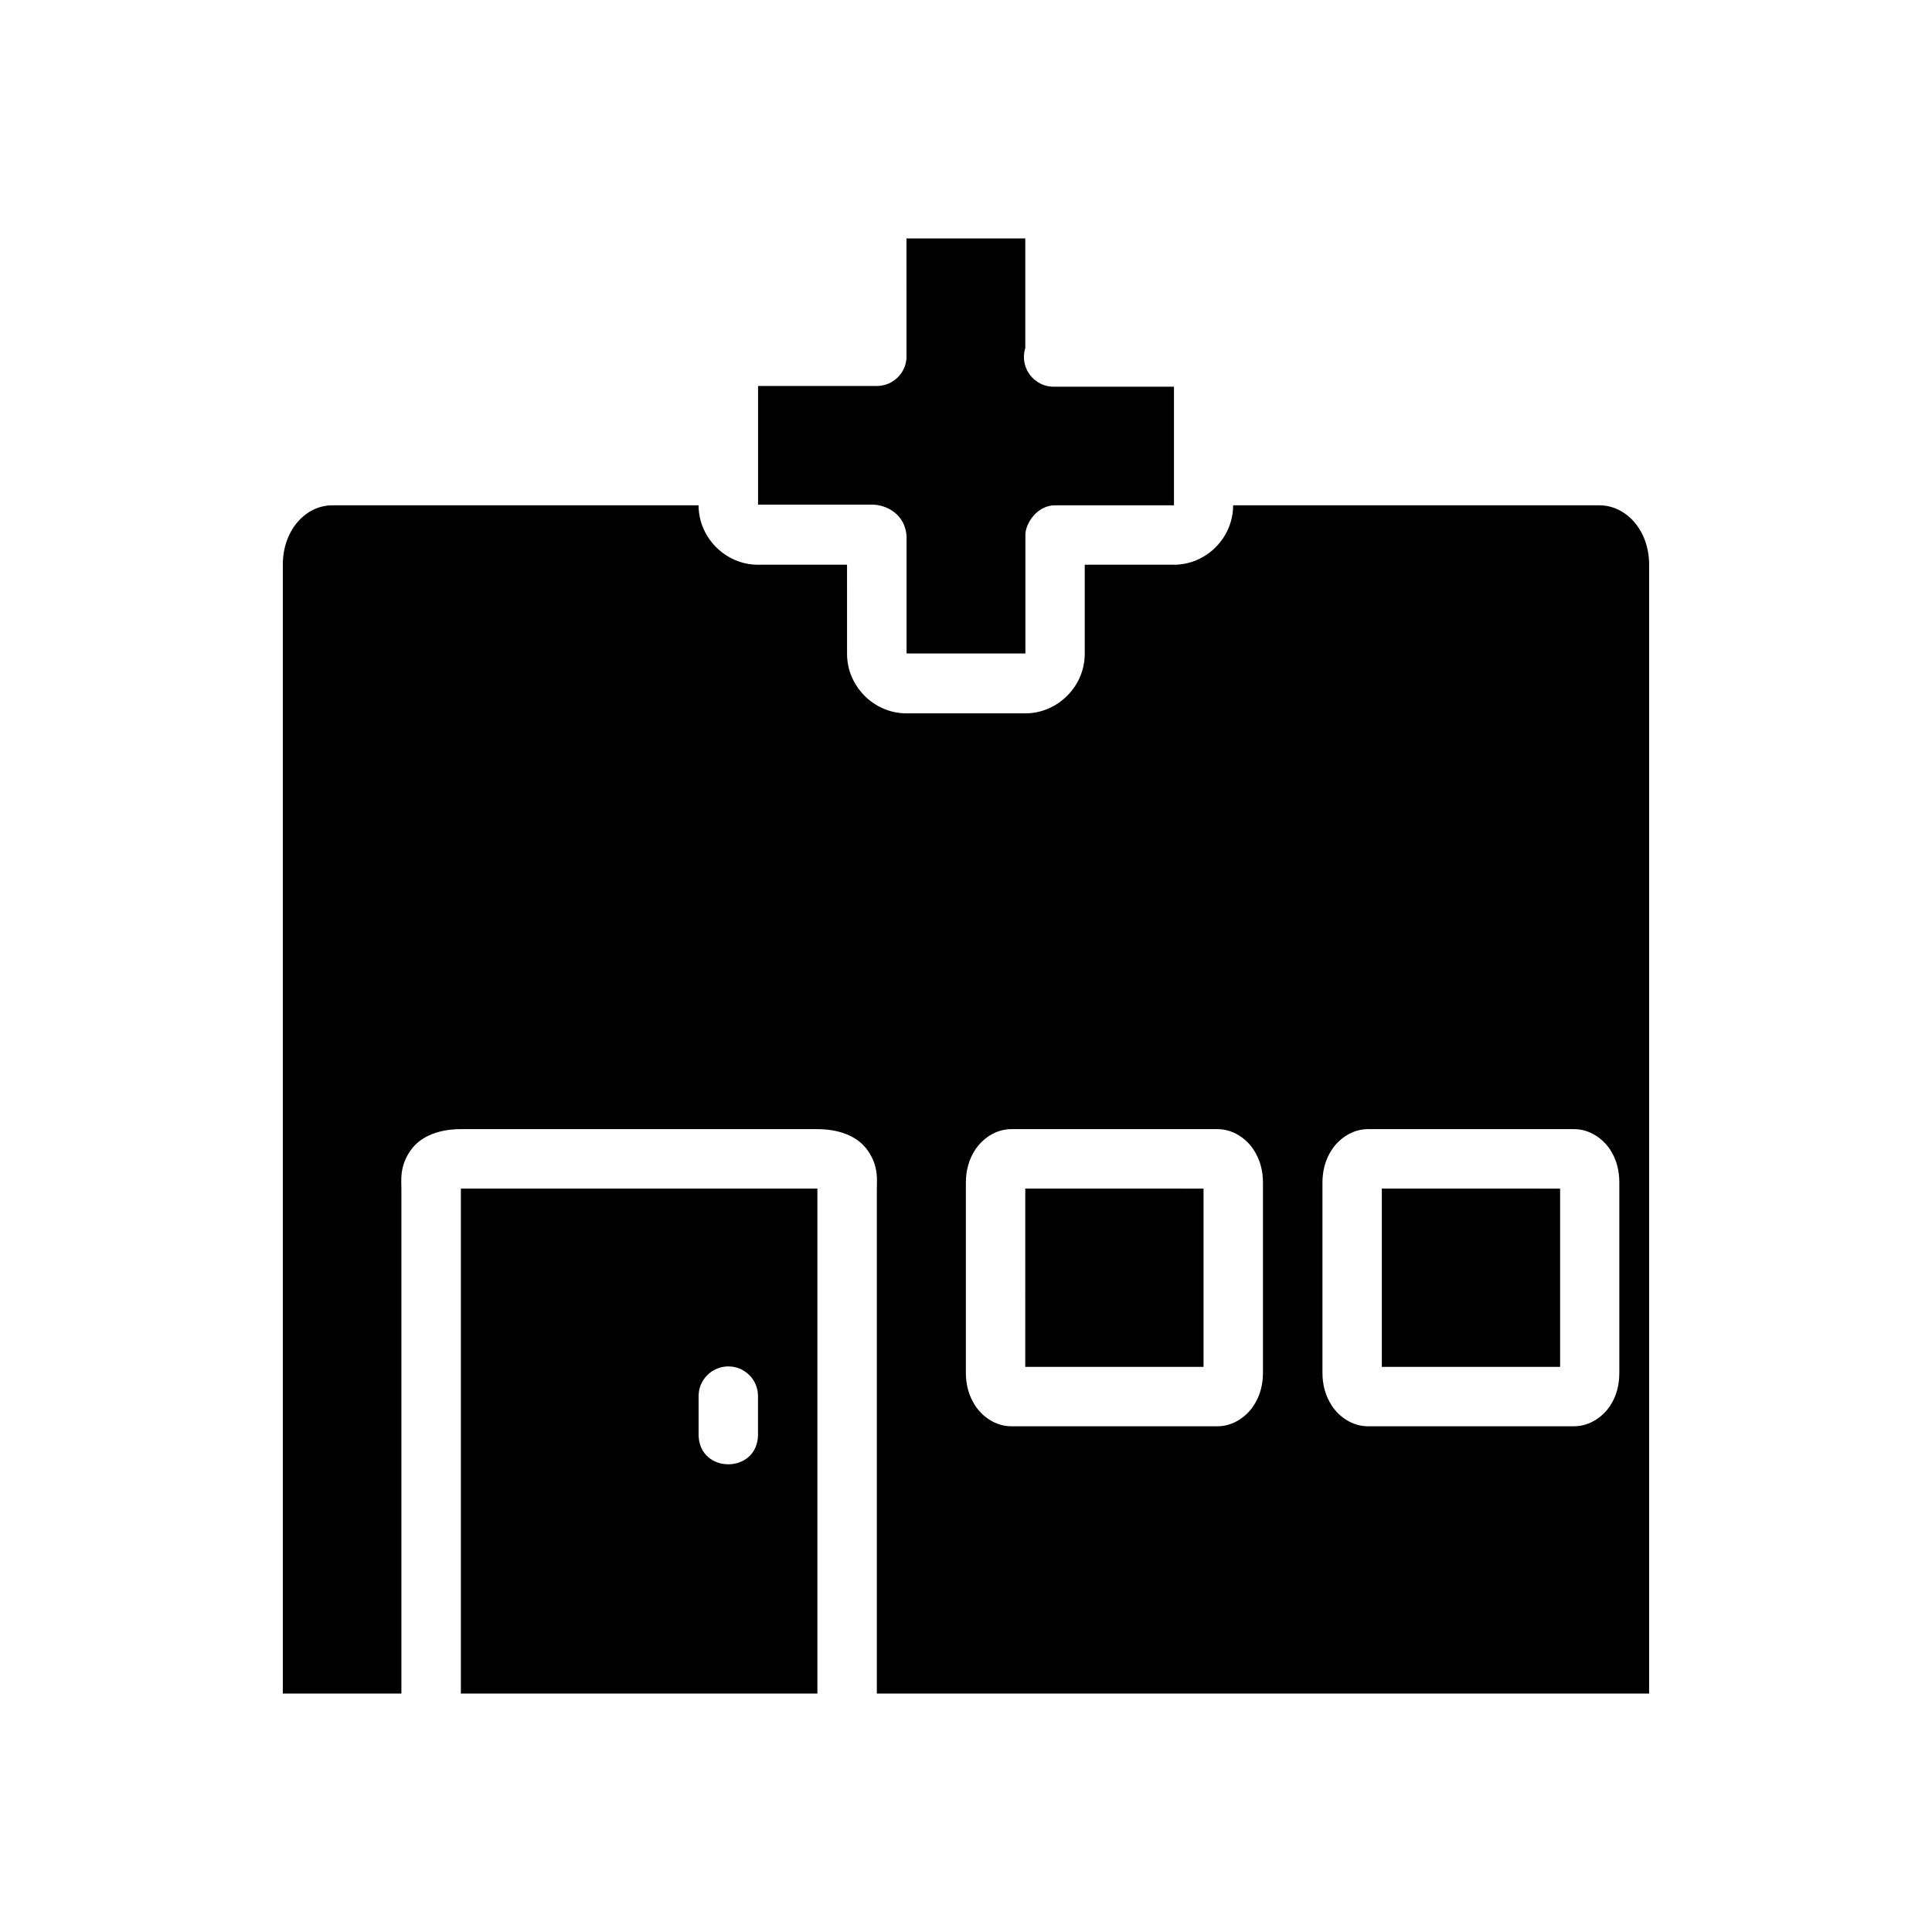
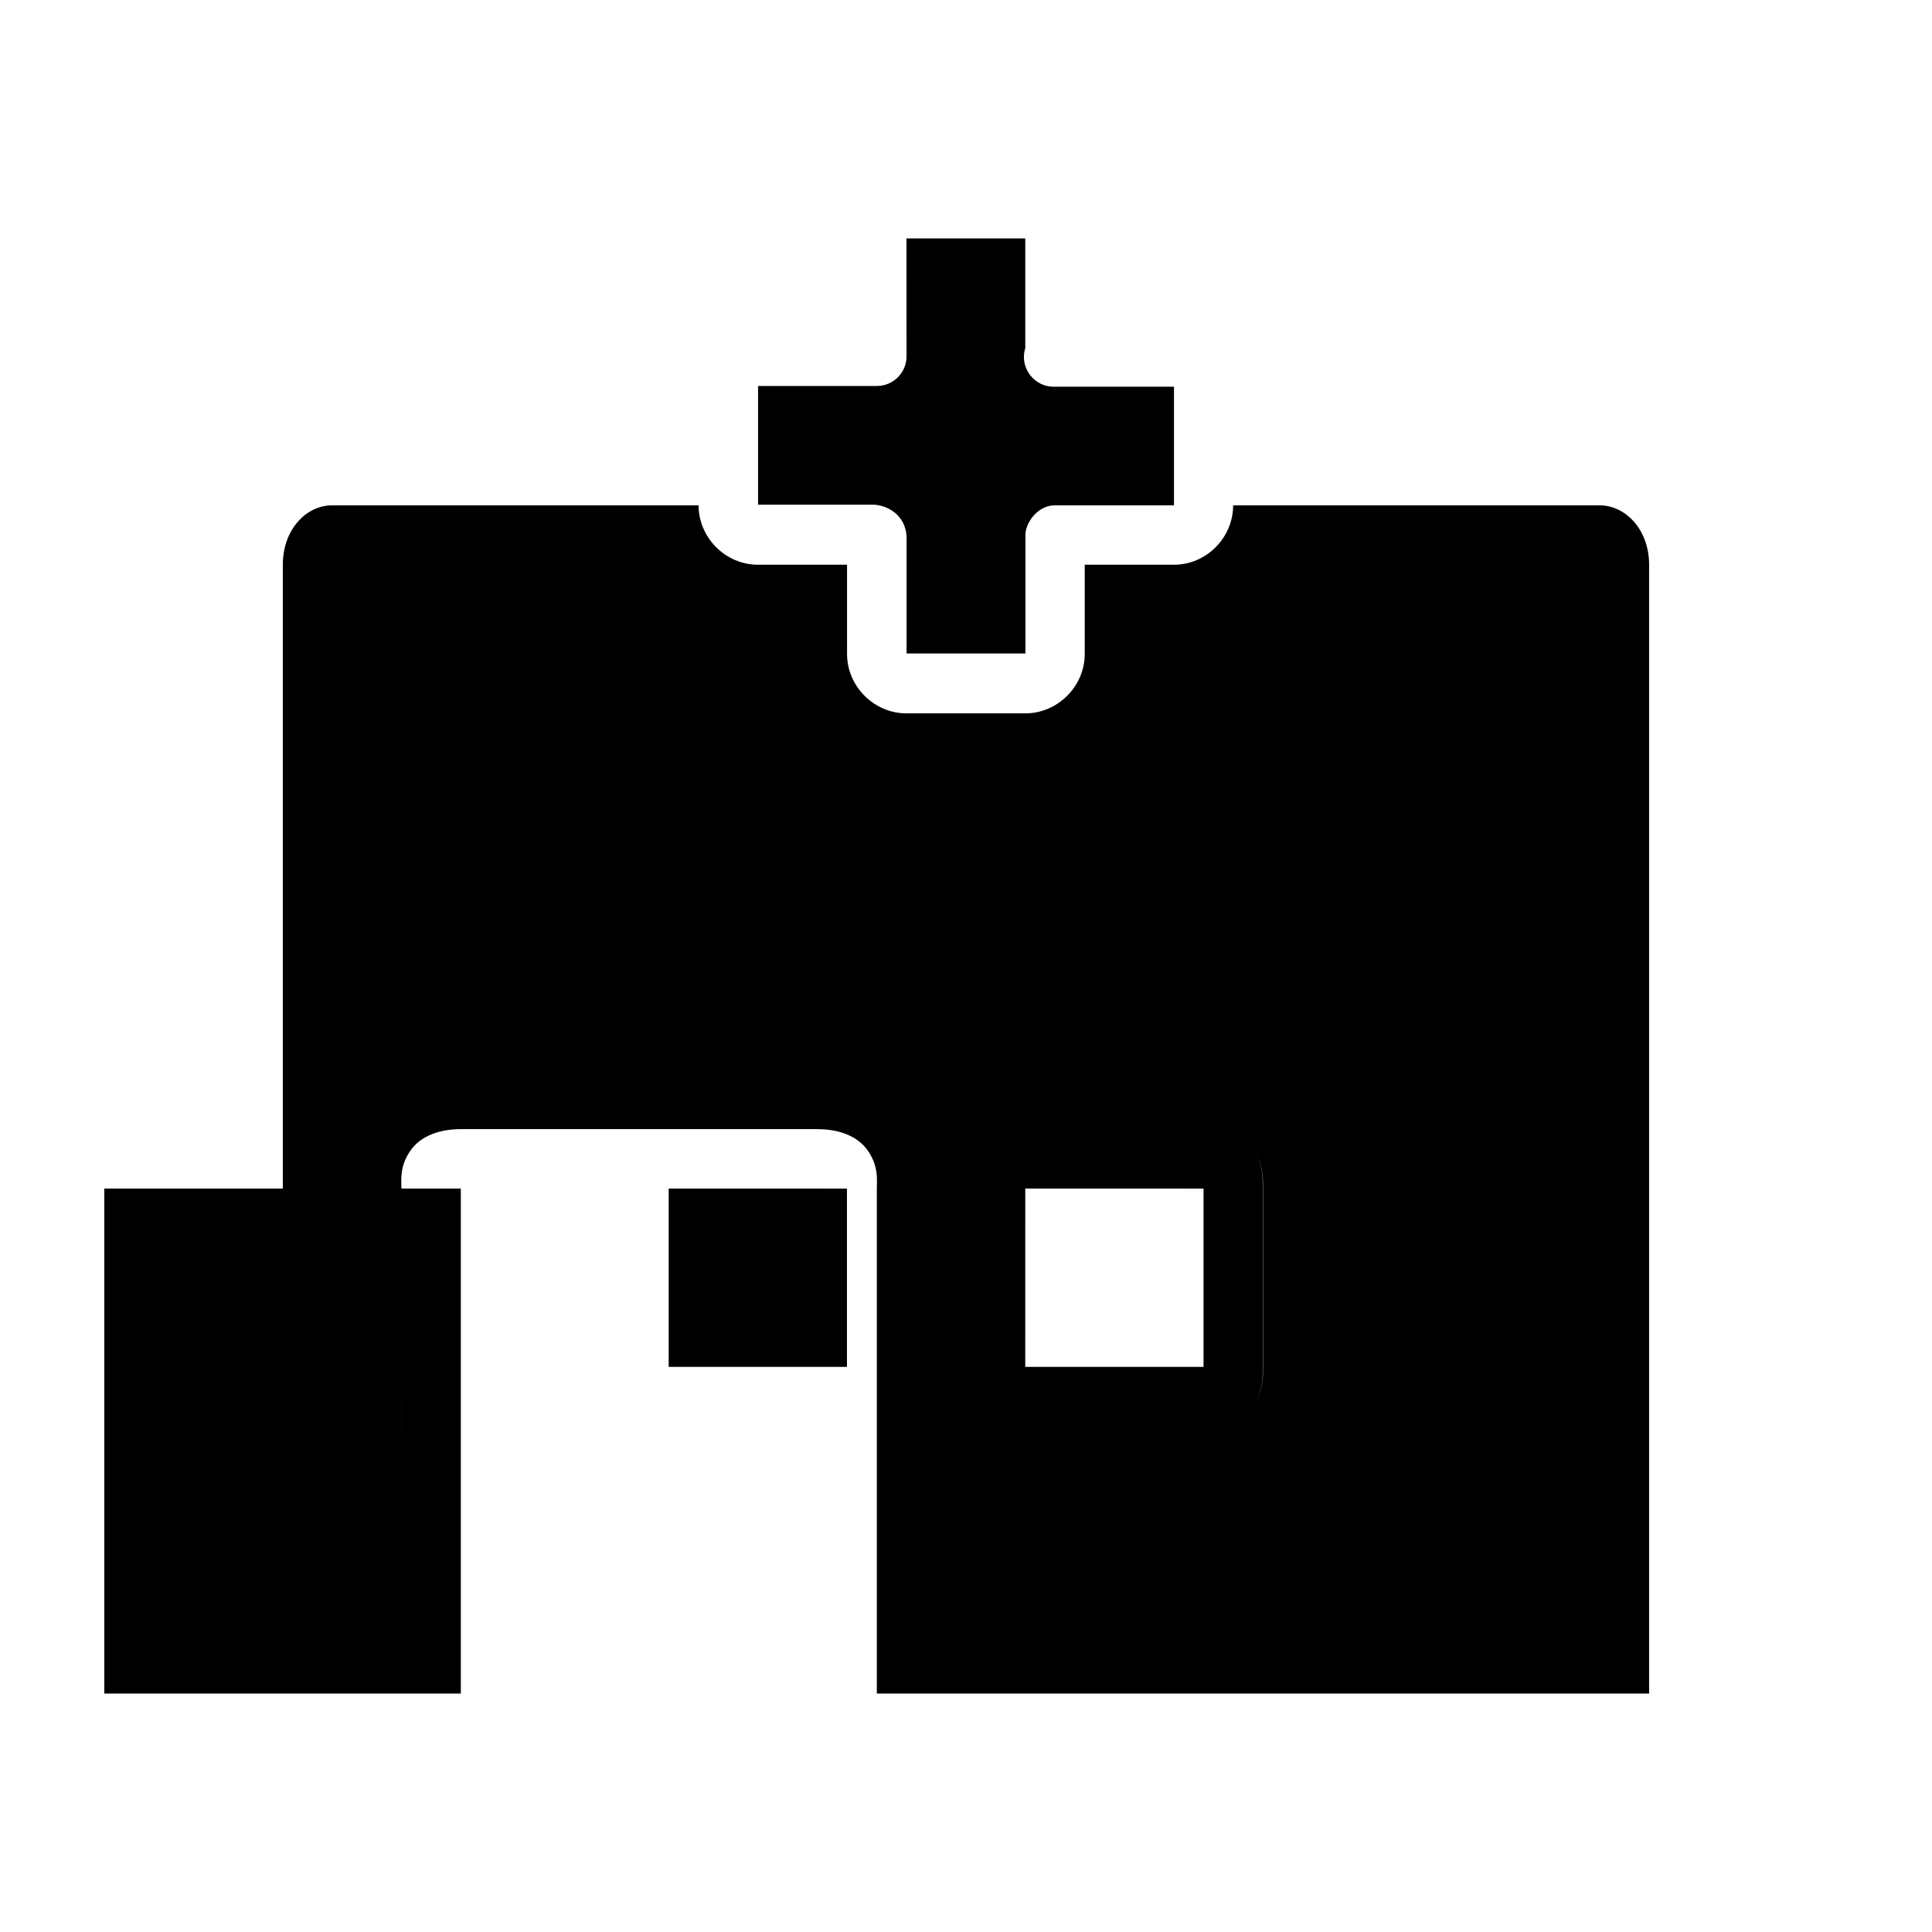
<svg xmlns="http://www.w3.org/2000/svg" fill="#000000" width="800px" height="800px" version="1.1" viewBox="144 144 512 512">
-   <path d="m384.22 207.19 0.016 30.797c0.246 4.5-3.332 8.285-7.84 8.301h-31.504v31.441h30.18c3.883 0 8.883 2.582 9.18 8.488v30.965h31.488v-31.488c0-2.859 3-7.781 7.871-7.781l31.504 0.004v-31.441h-31.504c-5.469 0.258-9.531-5-7.902-10.227v-29.059zm-152.2 70.727c-6.875 0-13.07 6.418-13.07 15.742v299.15h31.426v-133.82c0-2.18-0.531-5.84 2.383-10.055 2.914-4.215 8.27-5.703 13.375-5.703h94.48c5.106 0 10.461 1.488 13.375 5.703 2.918 4.215 2.383 7.883 2.383 10.055v133.82h204.66v-299.15c0-9.328-6.254-15.742-13.129-15.742h-97.109c0 8.586-7.098 15.742-15.684 15.742h-23.645v23.648c0 8.586-7.172 15.742-15.758 15.742h-31.488c-8.586 0-15.742-7.156-15.742-15.742l-0.004-23.648h-23.602c-8.586 0-15.742-7.156-15.742-15.742zm180.03 165.31h54.566c4.332 0 7.746 2.672 9.531 5.352 1.789 2.684 2.551 5.688 2.551 8.84v50.383c0 3.152-0.766 6.148-2.551 8.824-1.789 2.672-5.203 5.352-9.531 5.352h-54.57c-4.332 0-7.746-2.672-9.531-5.352-1.789-2.684-2.551-5.676-2.551-8.824v-50.383c0-3.156 0.766-6.164 2.551-8.84 1.789-2.672 5.203-5.352 9.531-5.352zm94.496 0h54.566c4.332 0 7.746 2.672 9.531 5.352 1.789 2.684 2.492 5.688 2.492 8.84v50.383c0 3.152-0.703 6.148-2.492 8.824-1.789 2.672-5.203 5.352-9.531 5.352h-54.566c-4.332 0-7.746-2.672-9.531-5.352-1.789-2.684-2.551-5.676-2.551-8.824v-50.383c0-3.156 0.766-6.164 2.551-8.84 1.789-2.672 5.203-5.352 9.531-5.352zm-240.41 15.758v133.82h94.48v-133.82zm149.57 0-0.004 47.25h47.246v-47.246zm94.496 0-0.004 47.25h47.246v-47.246zm-173.29 47.125c4.422-0.055 8.027 3.543 7.965 7.965v10.285c-0.234 10.258-15.508 10.258-15.742 0v-10.285c-0.055-4.348 3.434-7.902 7.781-7.965z" />
+   <path d="m384.22 207.19 0.016 30.797c0.246 4.5-3.332 8.285-7.84 8.301h-31.504v31.441h30.18c3.883 0 8.883 2.582 9.18 8.488v30.965h31.488v-31.488c0-2.859 3-7.781 7.871-7.781l31.504 0.004v-31.441h-31.504c-5.469 0.258-9.531-5-7.902-10.227v-29.059zm-152.2 70.727c-6.875 0-13.07 6.418-13.07 15.742v299.15h31.426v-133.82c0-2.18-0.531-5.84 2.383-10.055 2.914-4.215 8.27-5.703 13.375-5.703h94.48c5.106 0 10.461 1.488 13.375 5.703 2.918 4.215 2.383 7.883 2.383 10.055v133.82h204.66v-299.15c0-9.328-6.254-15.742-13.129-15.742h-97.109c0 8.586-7.098 15.742-15.684 15.742h-23.645v23.648c0 8.586-7.172 15.742-15.758 15.742h-31.488c-8.586 0-15.742-7.156-15.742-15.742l-0.004-23.648h-23.602c-8.586 0-15.742-7.156-15.742-15.742zm180.03 165.31h54.566c4.332 0 7.746 2.672 9.531 5.352 1.789 2.684 2.551 5.688 2.551 8.84v50.383c0 3.152-0.766 6.148-2.551 8.824-1.789 2.672-5.203 5.352-9.531 5.352h-54.57c-4.332 0-7.746-2.672-9.531-5.352-1.789-2.684-2.551-5.676-2.551-8.824v-50.383c0-3.156 0.766-6.164 2.551-8.84 1.789-2.672 5.203-5.352 9.531-5.352zh54.566c4.332 0 7.746 2.672 9.531 5.352 1.789 2.684 2.492 5.688 2.492 8.84v50.383c0 3.152-0.703 6.148-2.492 8.824-1.789 2.672-5.203 5.352-9.531 5.352h-54.566c-4.332 0-7.746-2.672-9.531-5.352-1.789-2.684-2.551-5.676-2.551-8.824v-50.383c0-3.156 0.766-6.164 2.551-8.84 1.789-2.672 5.203-5.352 9.531-5.352zm-240.41 15.758v133.82h94.48v-133.82zm149.57 0-0.004 47.25h47.246v-47.246zm94.496 0-0.004 47.25h47.246v-47.246zm-173.29 47.125c4.422-0.055 8.027 3.543 7.965 7.965v10.285c-0.234 10.258-15.508 10.258-15.742 0v-10.285c-0.055-4.348 3.434-7.902 7.781-7.965z" />
</svg>